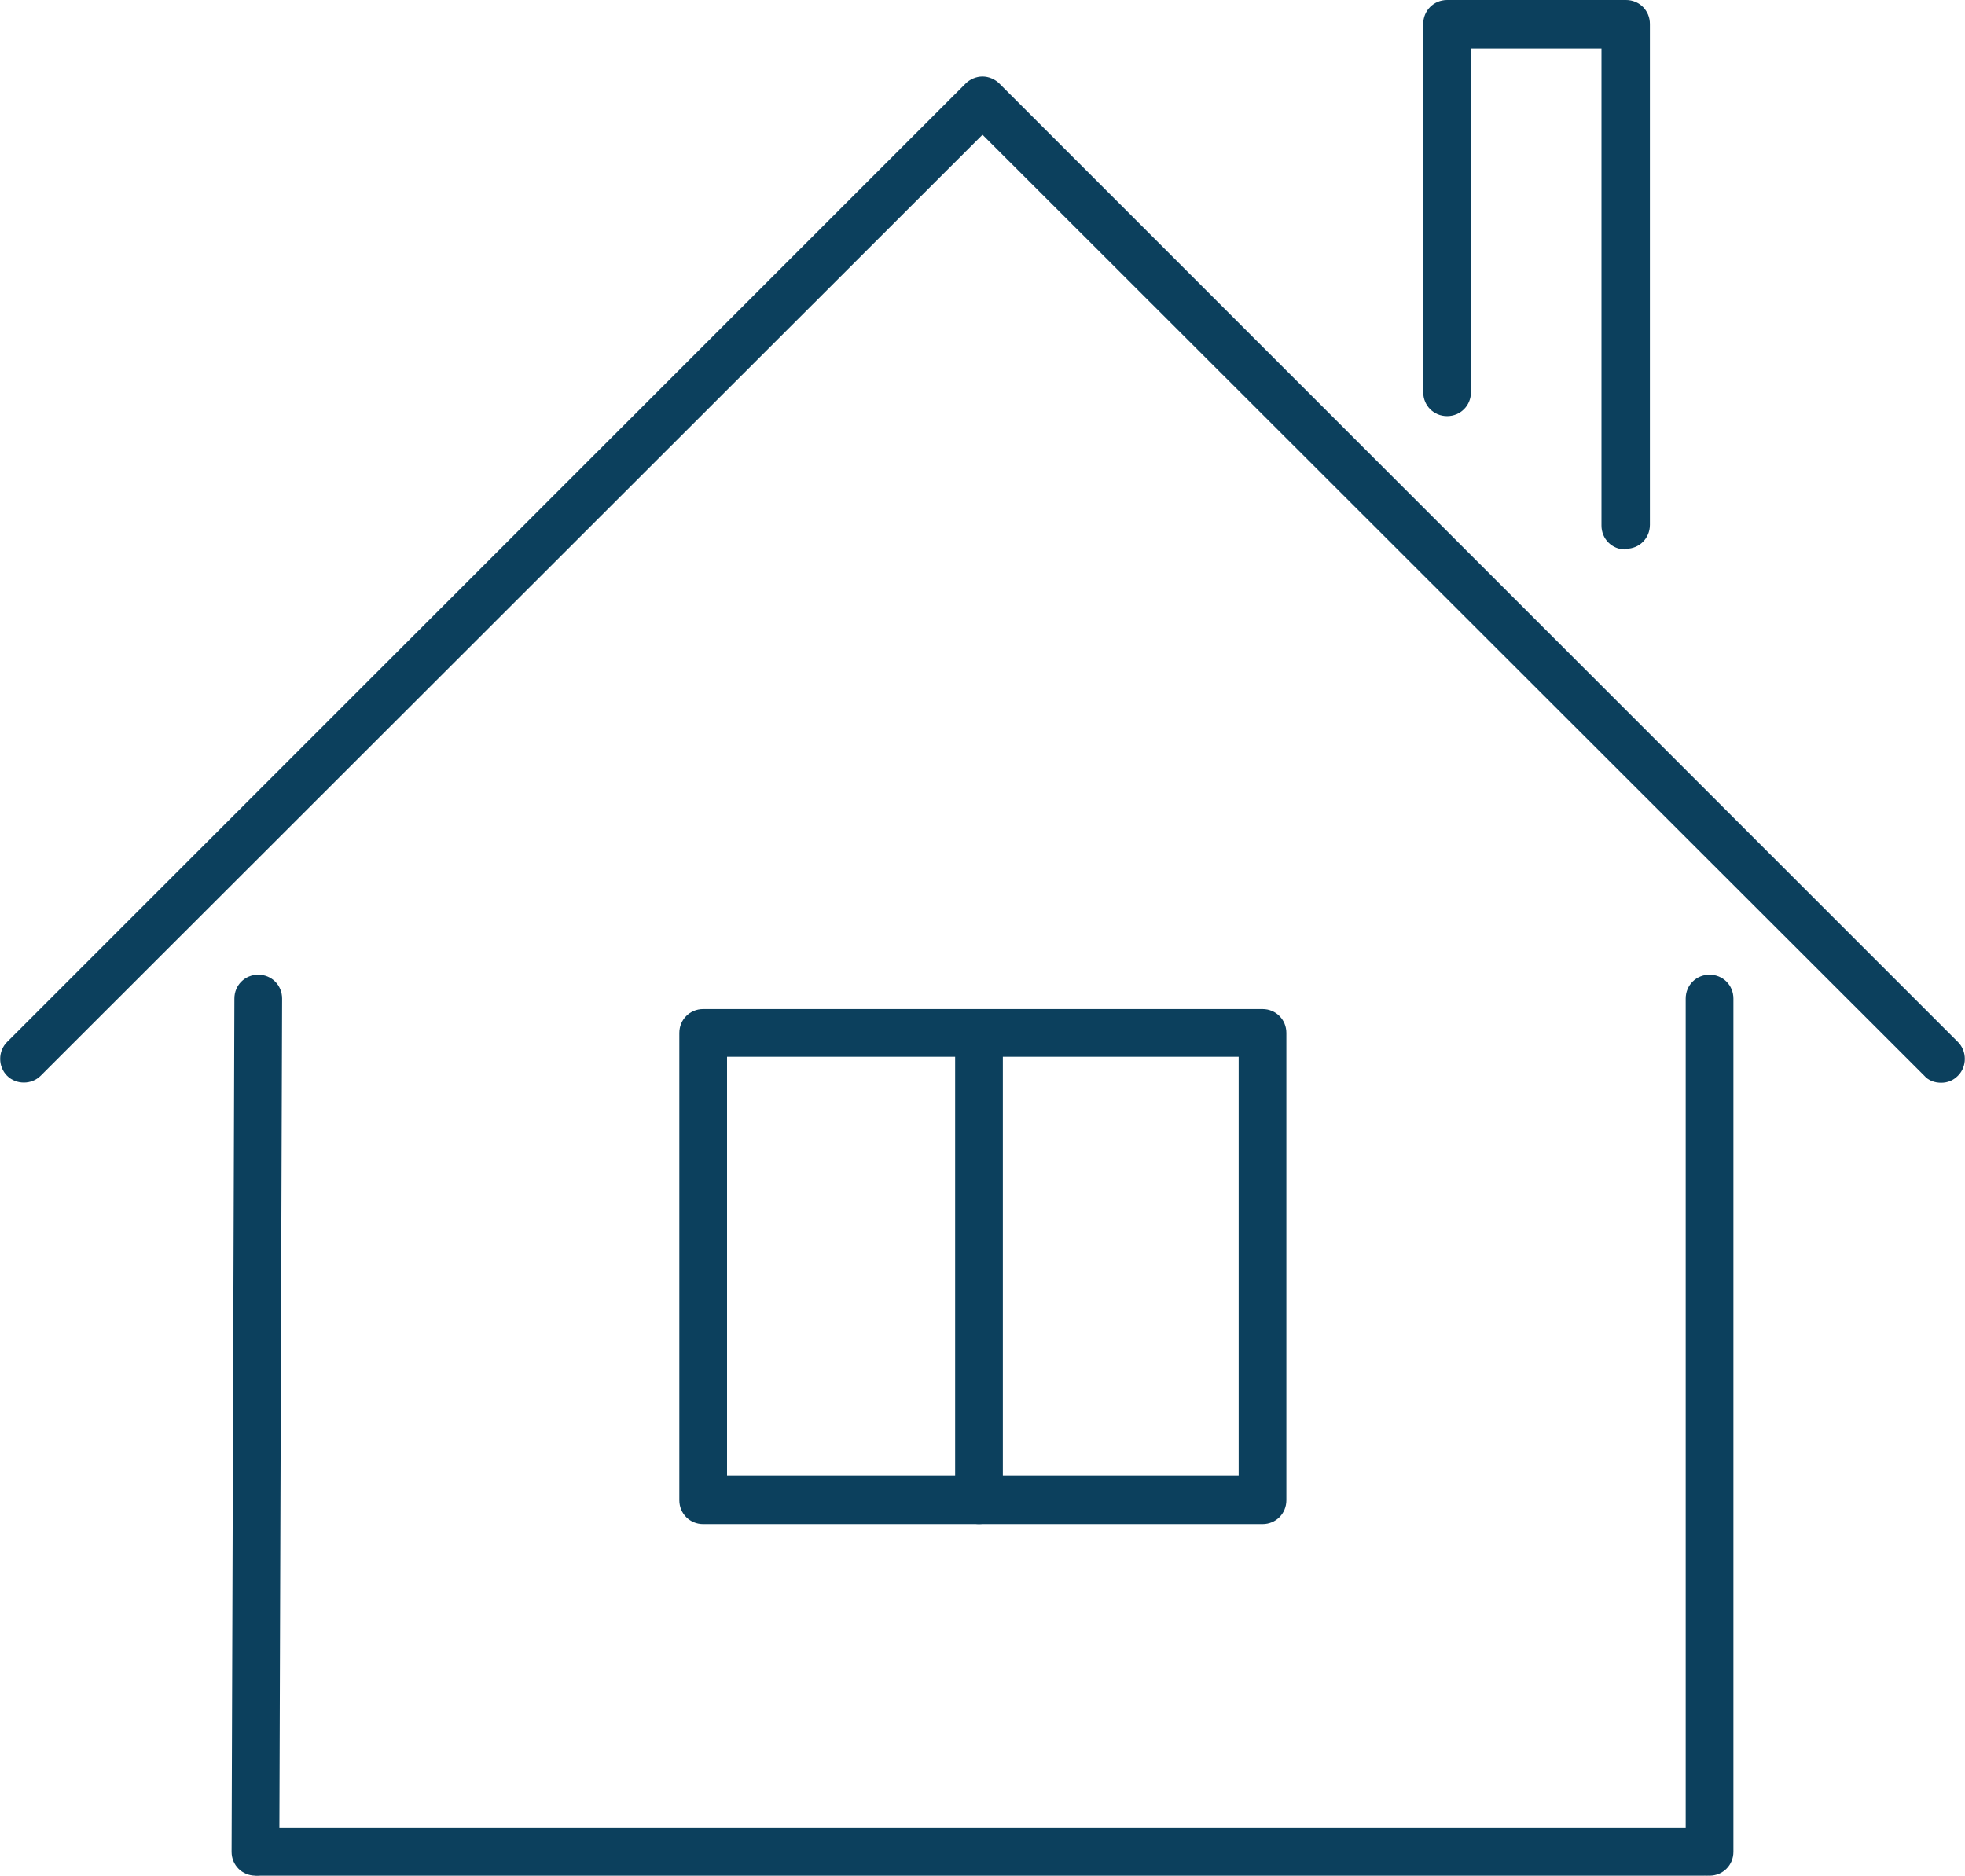
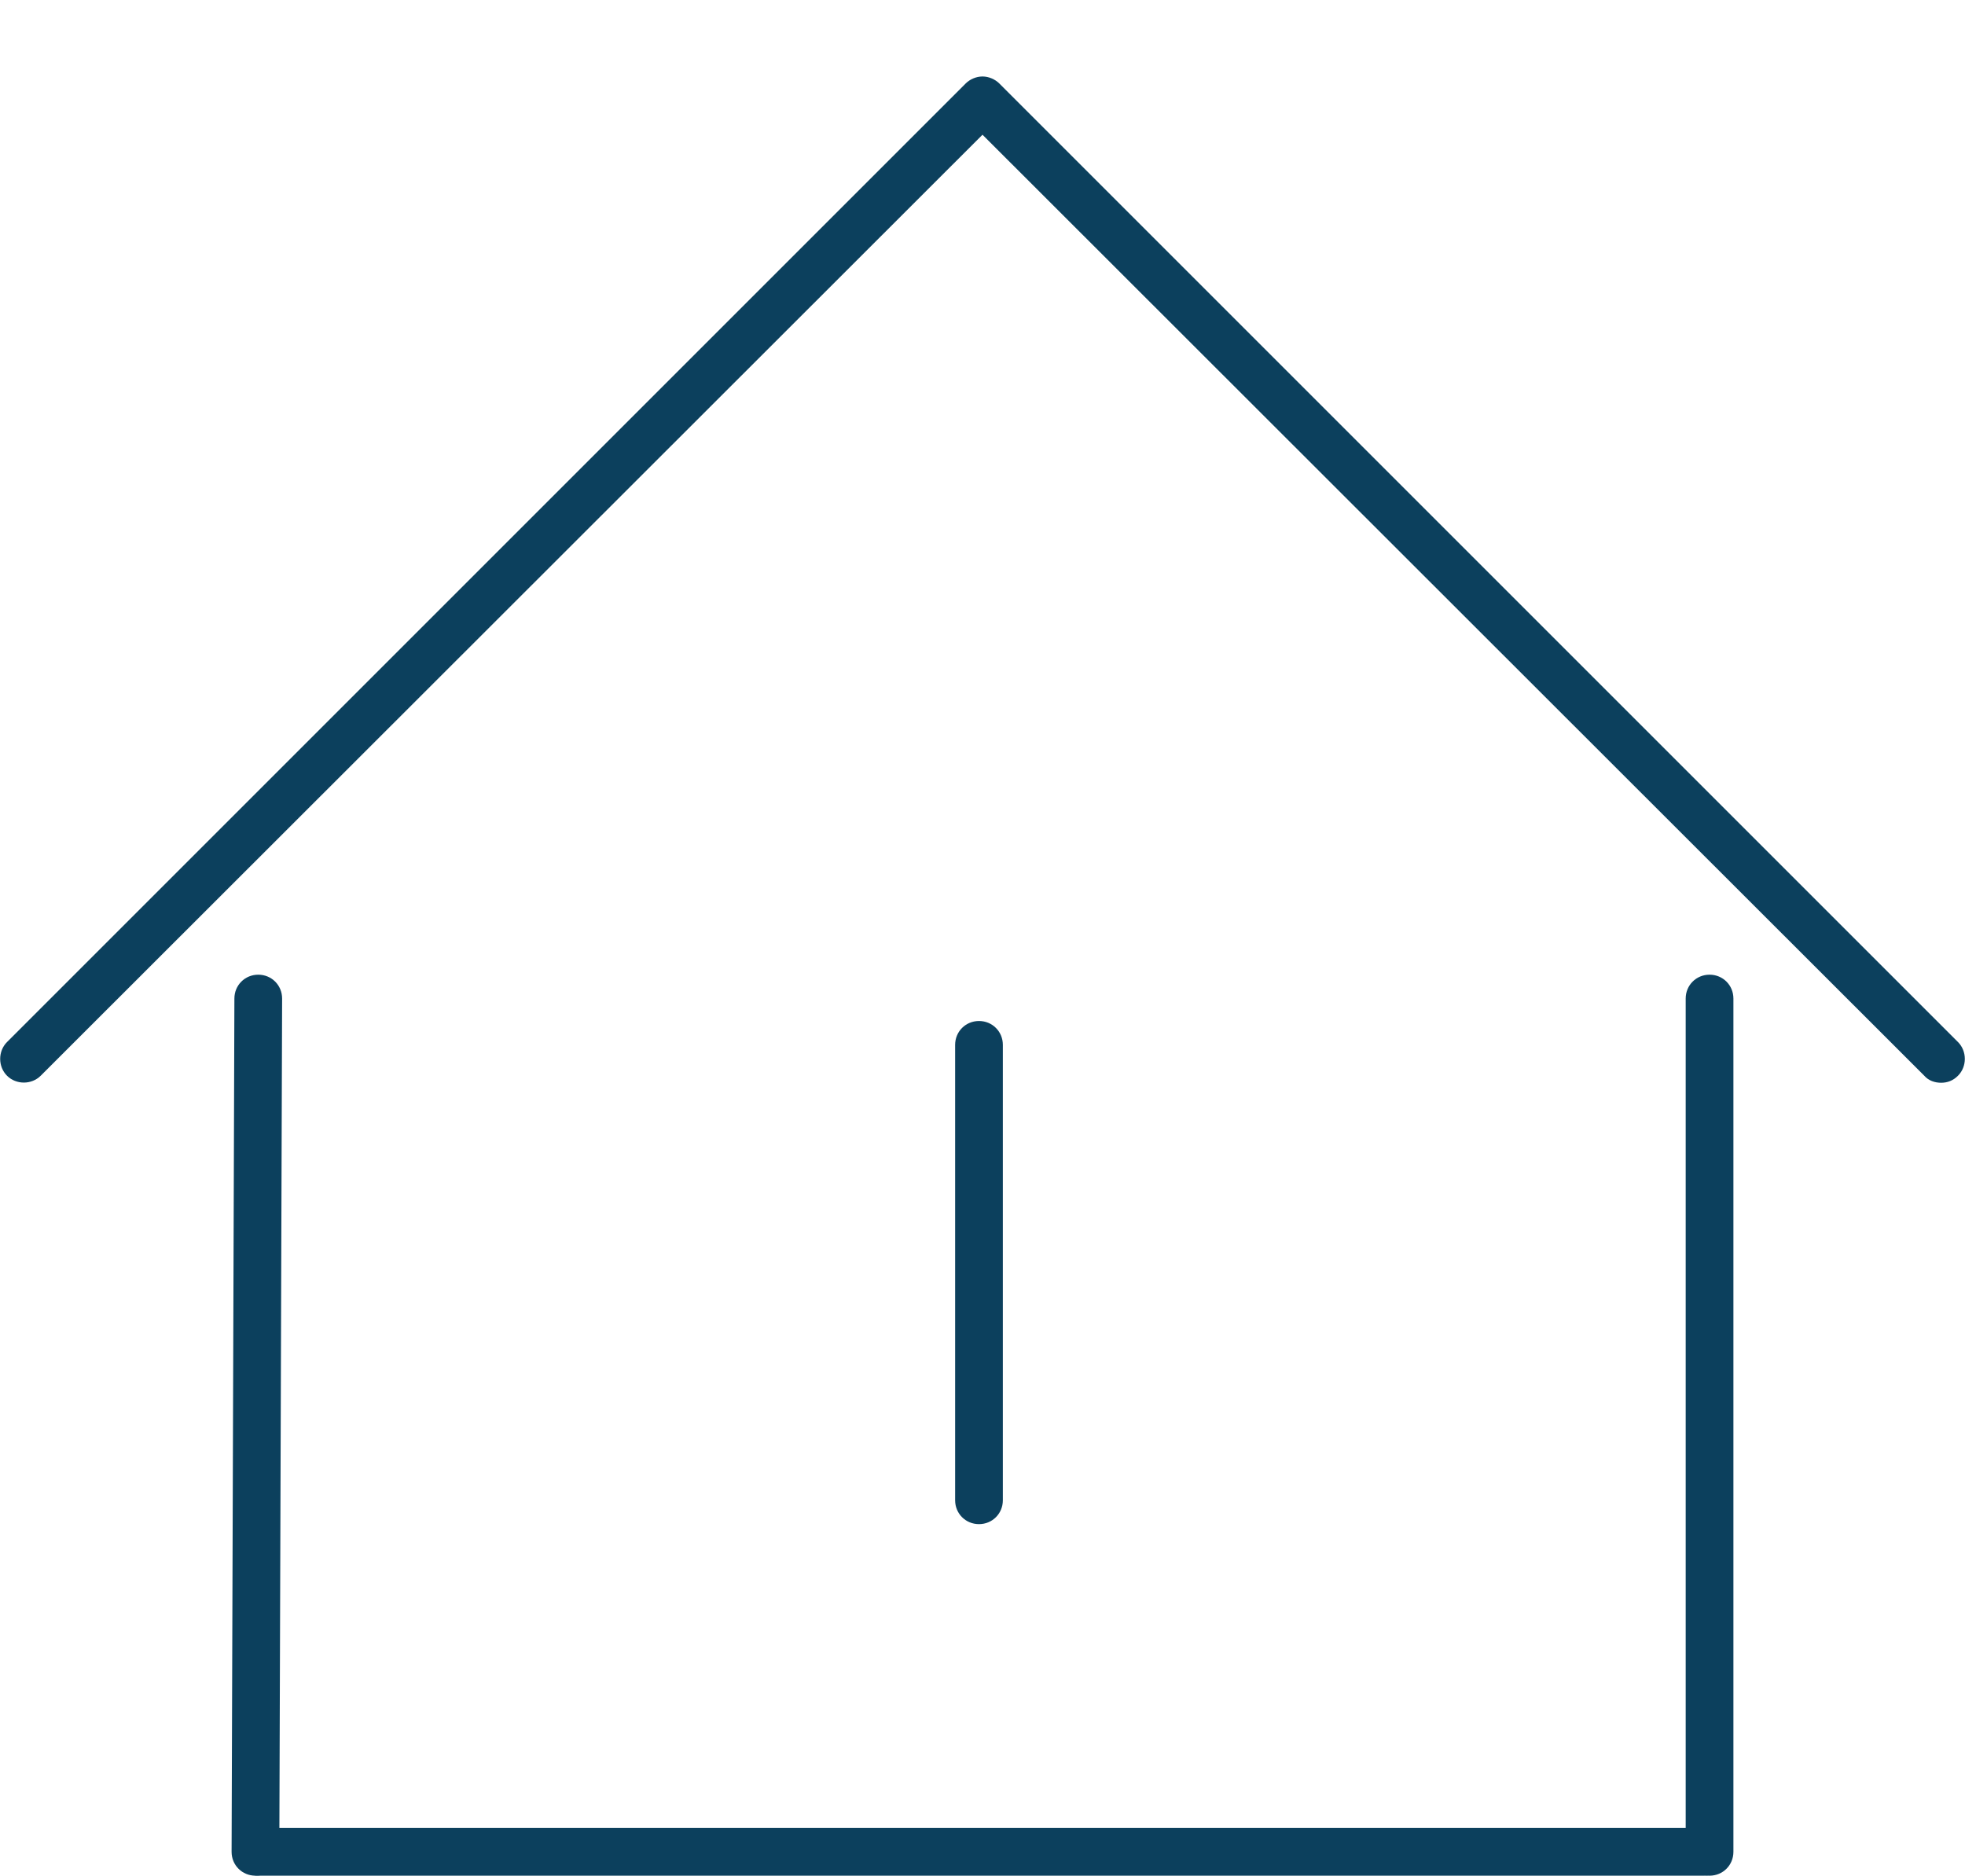
<svg xmlns="http://www.w3.org/2000/svg" id="_レイヤー_2" data-name="レイヤー 2" viewBox="0 0 28 26.73">
  <defs>
    <style>
      .cls-1 {
        fill: #0c405d;
      }
    </style>
  </defs>
  <g id="_レイヤー_1-2" data-name="レイヤー 1">
    <g>
      <g>
        <path class="cls-1" d="M27.66,15.43c-.09,0-.18-.03-.24-.1L14,1.92.58,15.33c-.13.13-.35.13-.48,0-.13-.13-.13-.35,0-.48L13.76,1.19c.06-.06.15-.1.24-.1s.18.04.24.1l13.66,13.66c.13.13.13.35,0,.48-.07.07-.15.1-.24.1Z" />
        <g>
          <path class="cls-1" d="M3.64,26.73h0c-.19,0-.34-.15-.34-.34l.04-12.16c0-.19.15-.34.34-.34h0c.19,0,.34.15.34.34l-.04,12.16c0,.19-.15.34-.34.34Z" />
          <path class="cls-1" d="M24.36,26.73c-.19,0-.34-.15-.34-.34v-12.16c0-.19.15-.34.34-.34s.34.15.34.34v12.16c0,.19-.15.34-.34.34Z" />
        </g>
-         <path class="cls-1" d="M23.16,7.83c-.19,0-.34-.15-.34-.34V.69h-1.86v4.9c0,.19-.15.34-.34.34s-.34-.15-.34-.34V.34c0-.19.15-.34.34-.34h2.55c.19,0,.34.15.34.34v7.14c0,.19-.15.34-.34.34Z" />
        <path class="cls-1" d="M24.27,26.73H3.69c-.19,0-.34-.15-.34-.34s.15-.34.34-.34h20.59c.19,0,.34.15.34.34s-.15.34-.34.34Z" />
      </g>
-       <path class="cls-1" d="M17.99,21.72h-7.97c-.19,0-.34-.15-.34-.34v-6.66c0-.19.15-.34.34-.34h7.97c.19,0,.34.15.34.34v6.66c0,.19-.15.34-.34.34ZM10.36,21.03h7.29v-5.97h-7.29v5.97Z" />
      <path class="cls-1" d="M13.95,21.72c-.19,0-.34-.15-.34-.34v-6.49c0-.19.15-.34.34-.34s.34.15.34.34v6.49c0,.19-.15.34-.34.34Z" />
    </g>
  </g>
</svg>